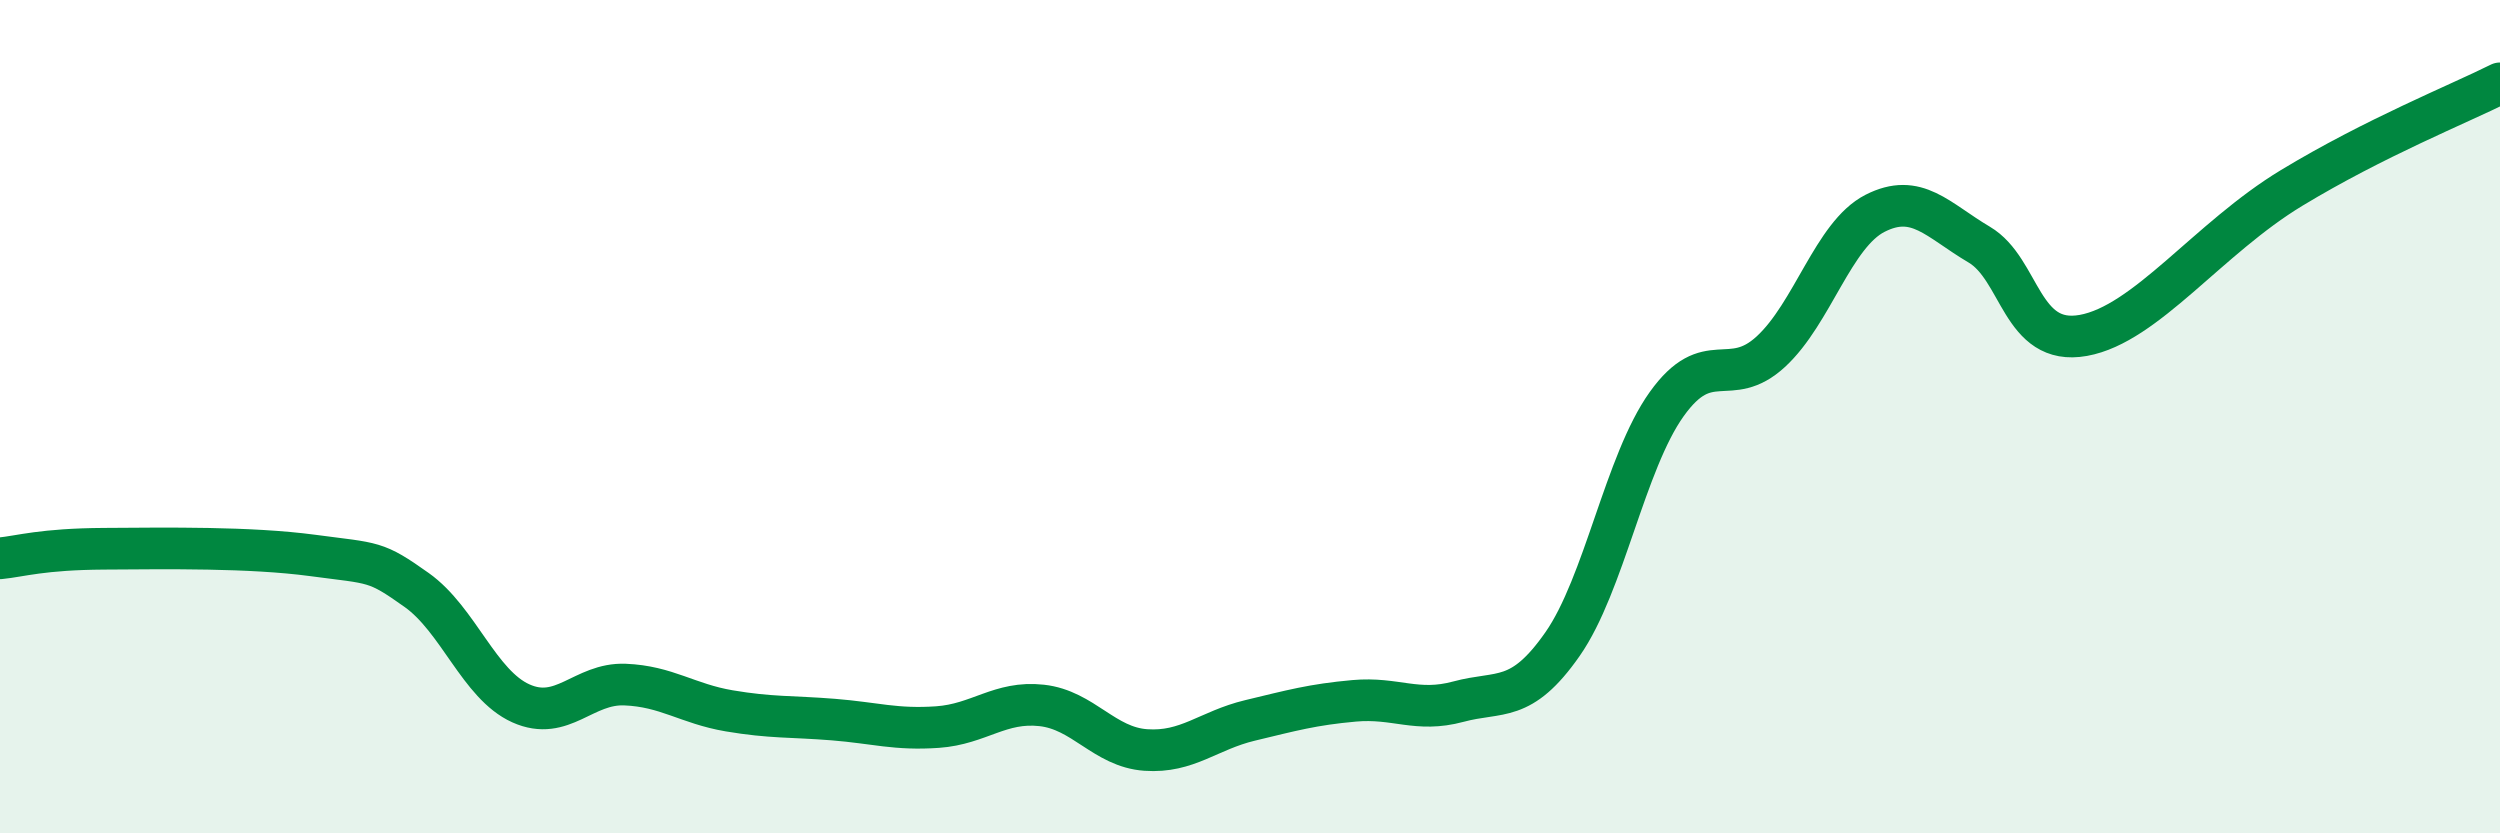
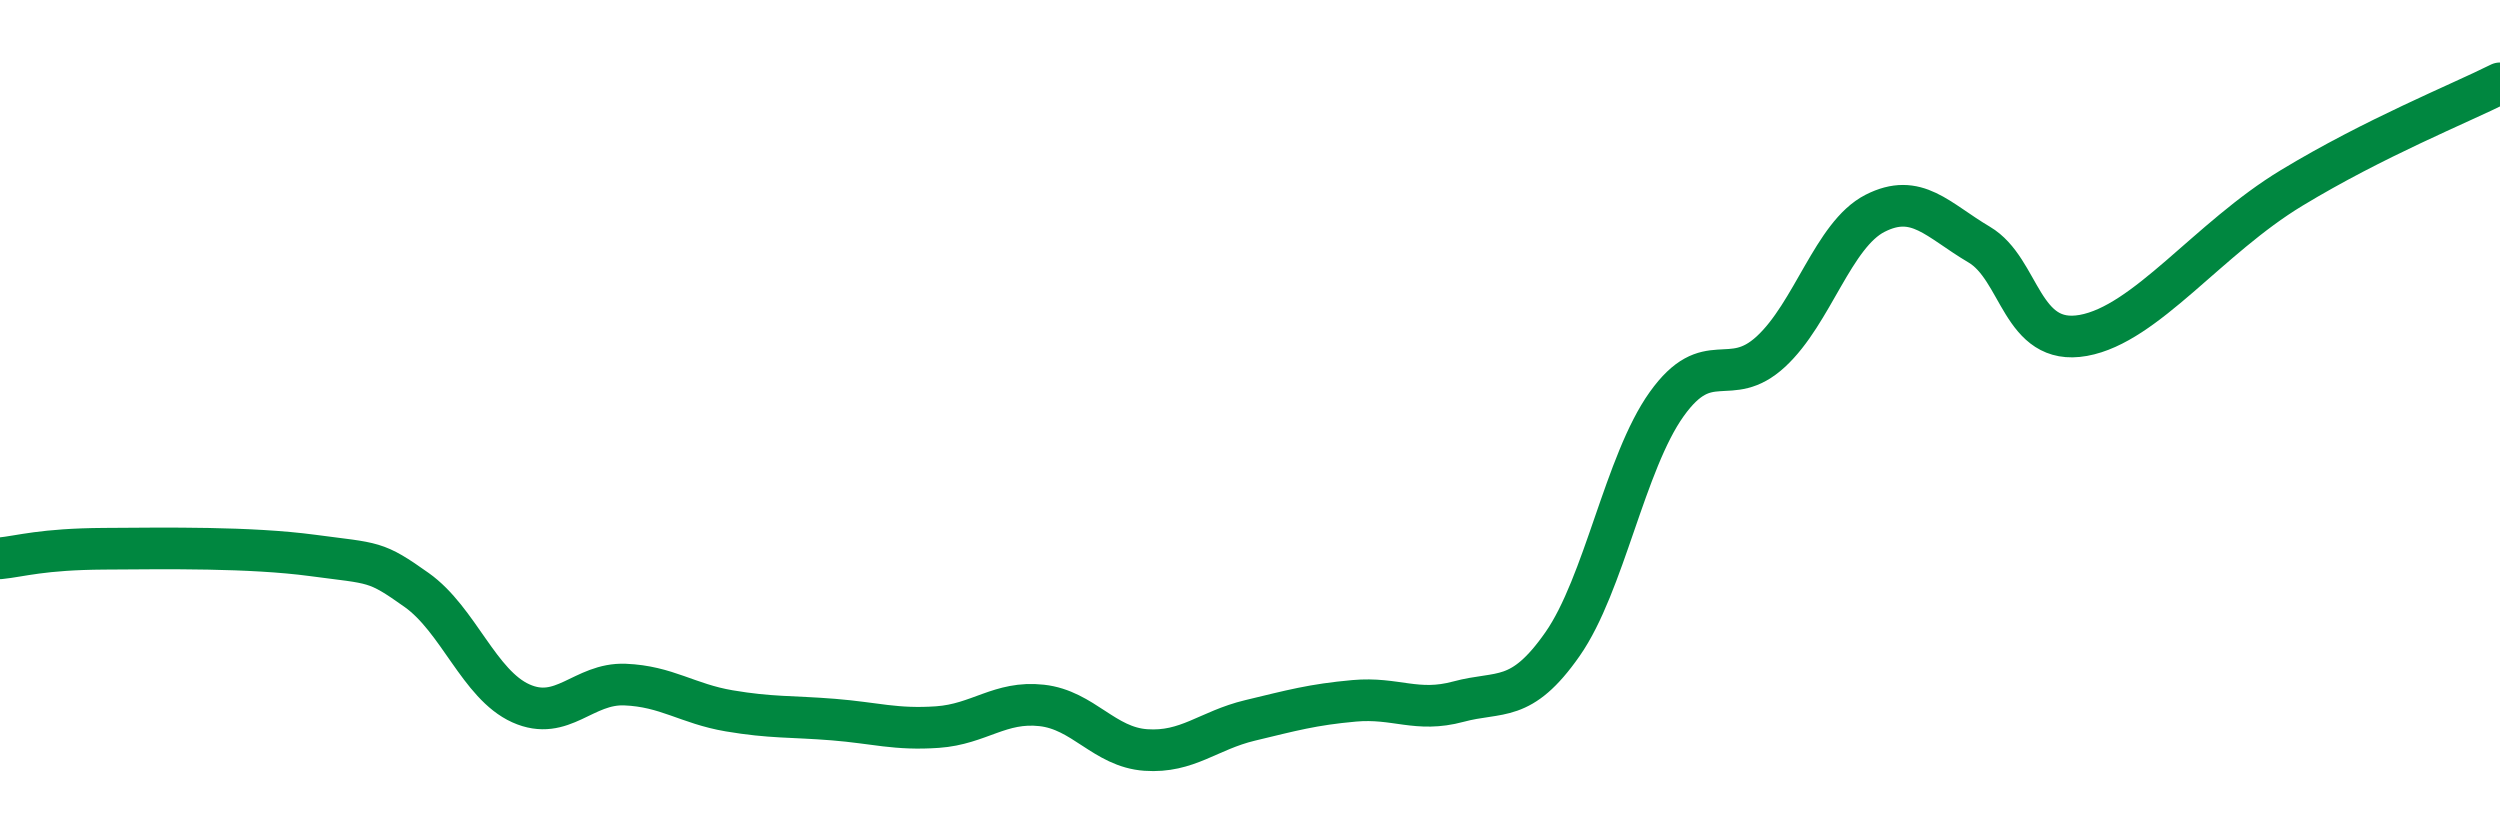
<svg xmlns="http://www.w3.org/2000/svg" width="60" height="20" viewBox="0 0 60 20">
-   <path d="M 0,13.4 C 0.5,13.35 1,13.18 2.5,13.17 C 4,13.16 6,13.13 7.5,13.33 C 9,13.53 9,13.45 10,14.16 C 11,14.87 11.5,16.43 12.5,16.88 C 13.5,17.33 14,16.39 15,16.43 C 16,16.47 16.5,16.89 17.5,17.06 C 18.5,17.23 19,17.19 20,17.27 C 21,17.35 21.5,17.52 22.5,17.45 C 23.5,17.38 24,16.82 25,16.93 C 26,17.04 26.5,17.93 27.5,18 C 28.5,18.07 29,17.53 30,17.29 C 31,17.05 31.5,16.91 32.5,16.82 C 33.5,16.73 34,17.11 35,16.84 C 36,16.57 36.5,16.89 37.5,15.46 C 38.5,14.03 39,11.1 40,9.7 C 41,8.3 41.5,9.36 42.5,8.44 C 43.5,7.52 44,5.63 45,5.12 C 46,4.61 46.5,5.28 47.5,5.87 C 48.5,6.46 48.5,8.32 50,8.05 C 51.5,7.78 53,5.72 55,4.51 C 57,3.3 59,2.5 60,2L60 20L0 20Z" fill="#008740" opacity="0.1" stroke-linecap="round" stroke-linejoin="round" />
  <path d="M 0,13.4 C 0.5,13.35 1,13.18 2.5,13.17 C 4,13.16 6,13.13 7.5,13.33 C 9,13.53 9,13.45 10,14.16 C 11,14.87 11.5,16.43 12.5,16.88 C 13.5,17.33 14,16.39 15,16.43 C 16,16.47 16.5,16.89 17.5,17.06 C 18.5,17.23 19,17.19 20,17.27 C 21,17.35 21.5,17.52 22.5,17.45 C 23.5,17.38 24,16.82 25,16.93 C 26,17.04 26.5,17.93 27.5,18 C 28.5,18.07 29,17.53 30,17.29 C 31,17.05 31.5,16.91 32.5,16.82 C 33.5,16.73 34,17.11 35,16.84 C 36,16.57 36.5,16.89 37.5,15.46 C 38.5,14.03 39,11.1 40,9.7 C 41,8.3 41.5,9.36 42.5,8.44 C 43.5,7.52 44,5.63 45,5.12 C 46,4.61 46.5,5.28 47.5,5.87 C 48.5,6.46 48.5,8.32 50,8.05 C 51.5,7.78 53,5.72 55,4.51 C 57,3.3 59,2.5 60,2" stroke="#008740" stroke-width="1" fill="none" stroke-linecap="round" stroke-linejoin="round" />
</svg>